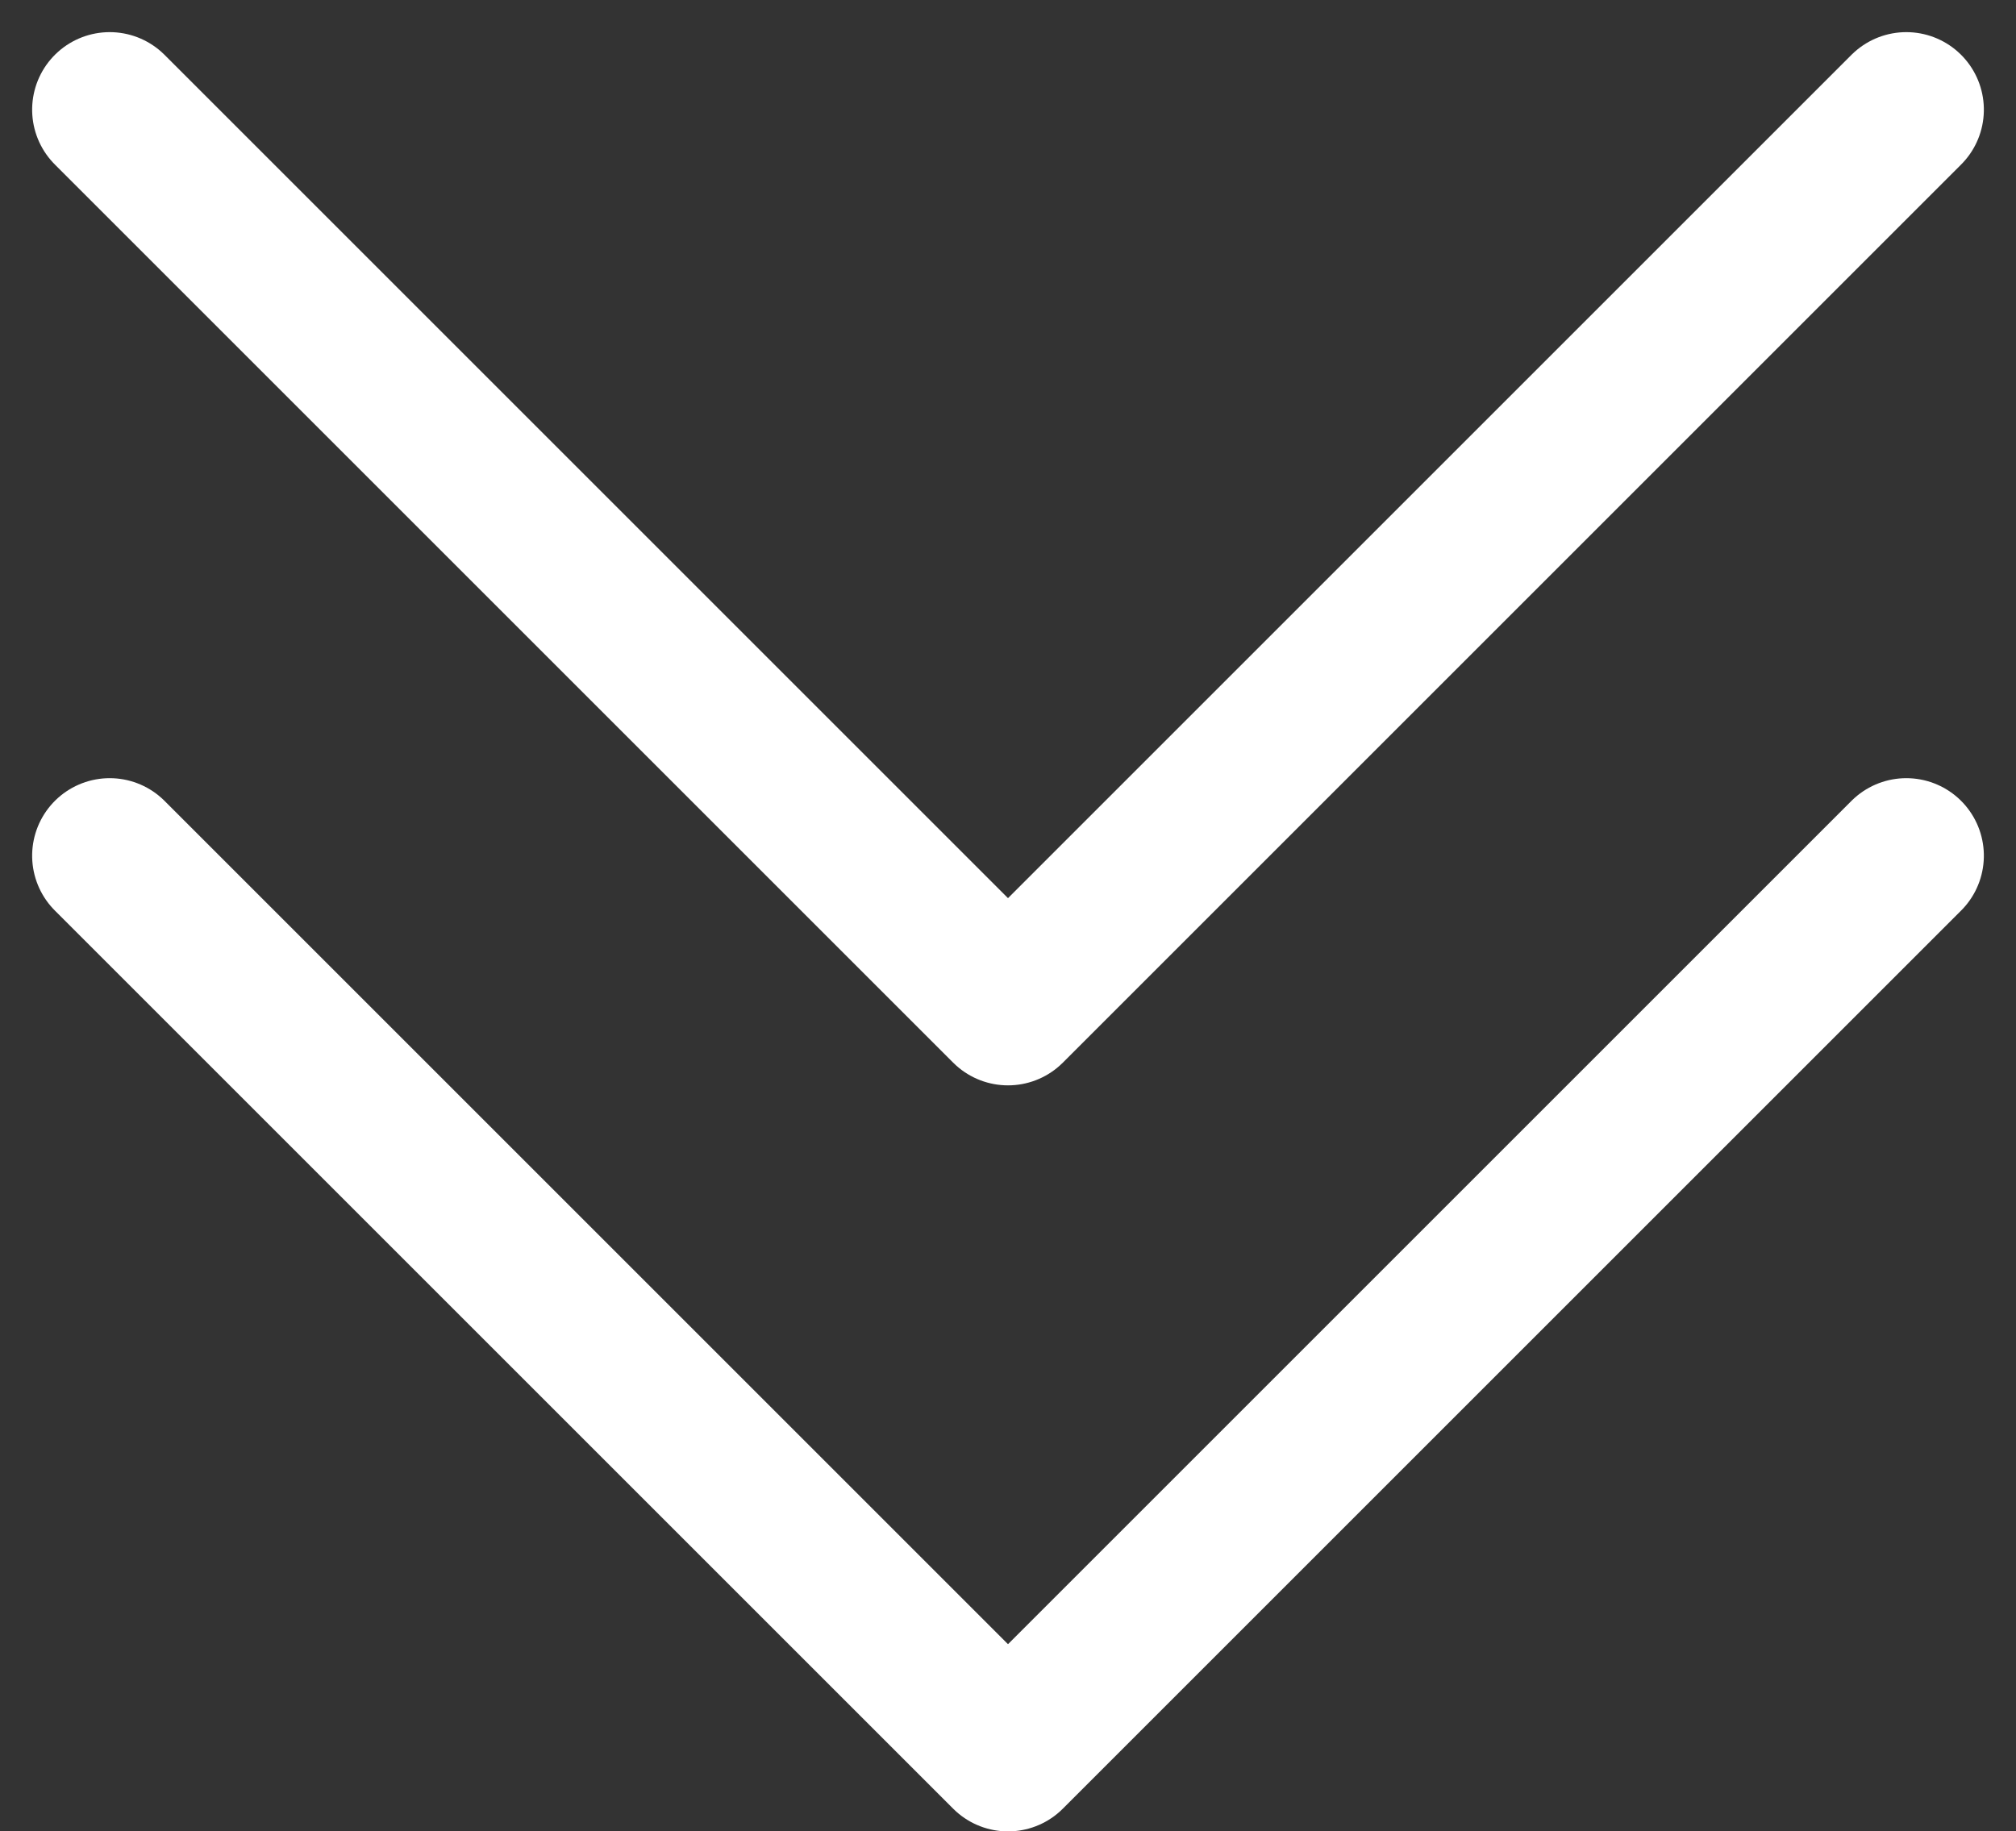
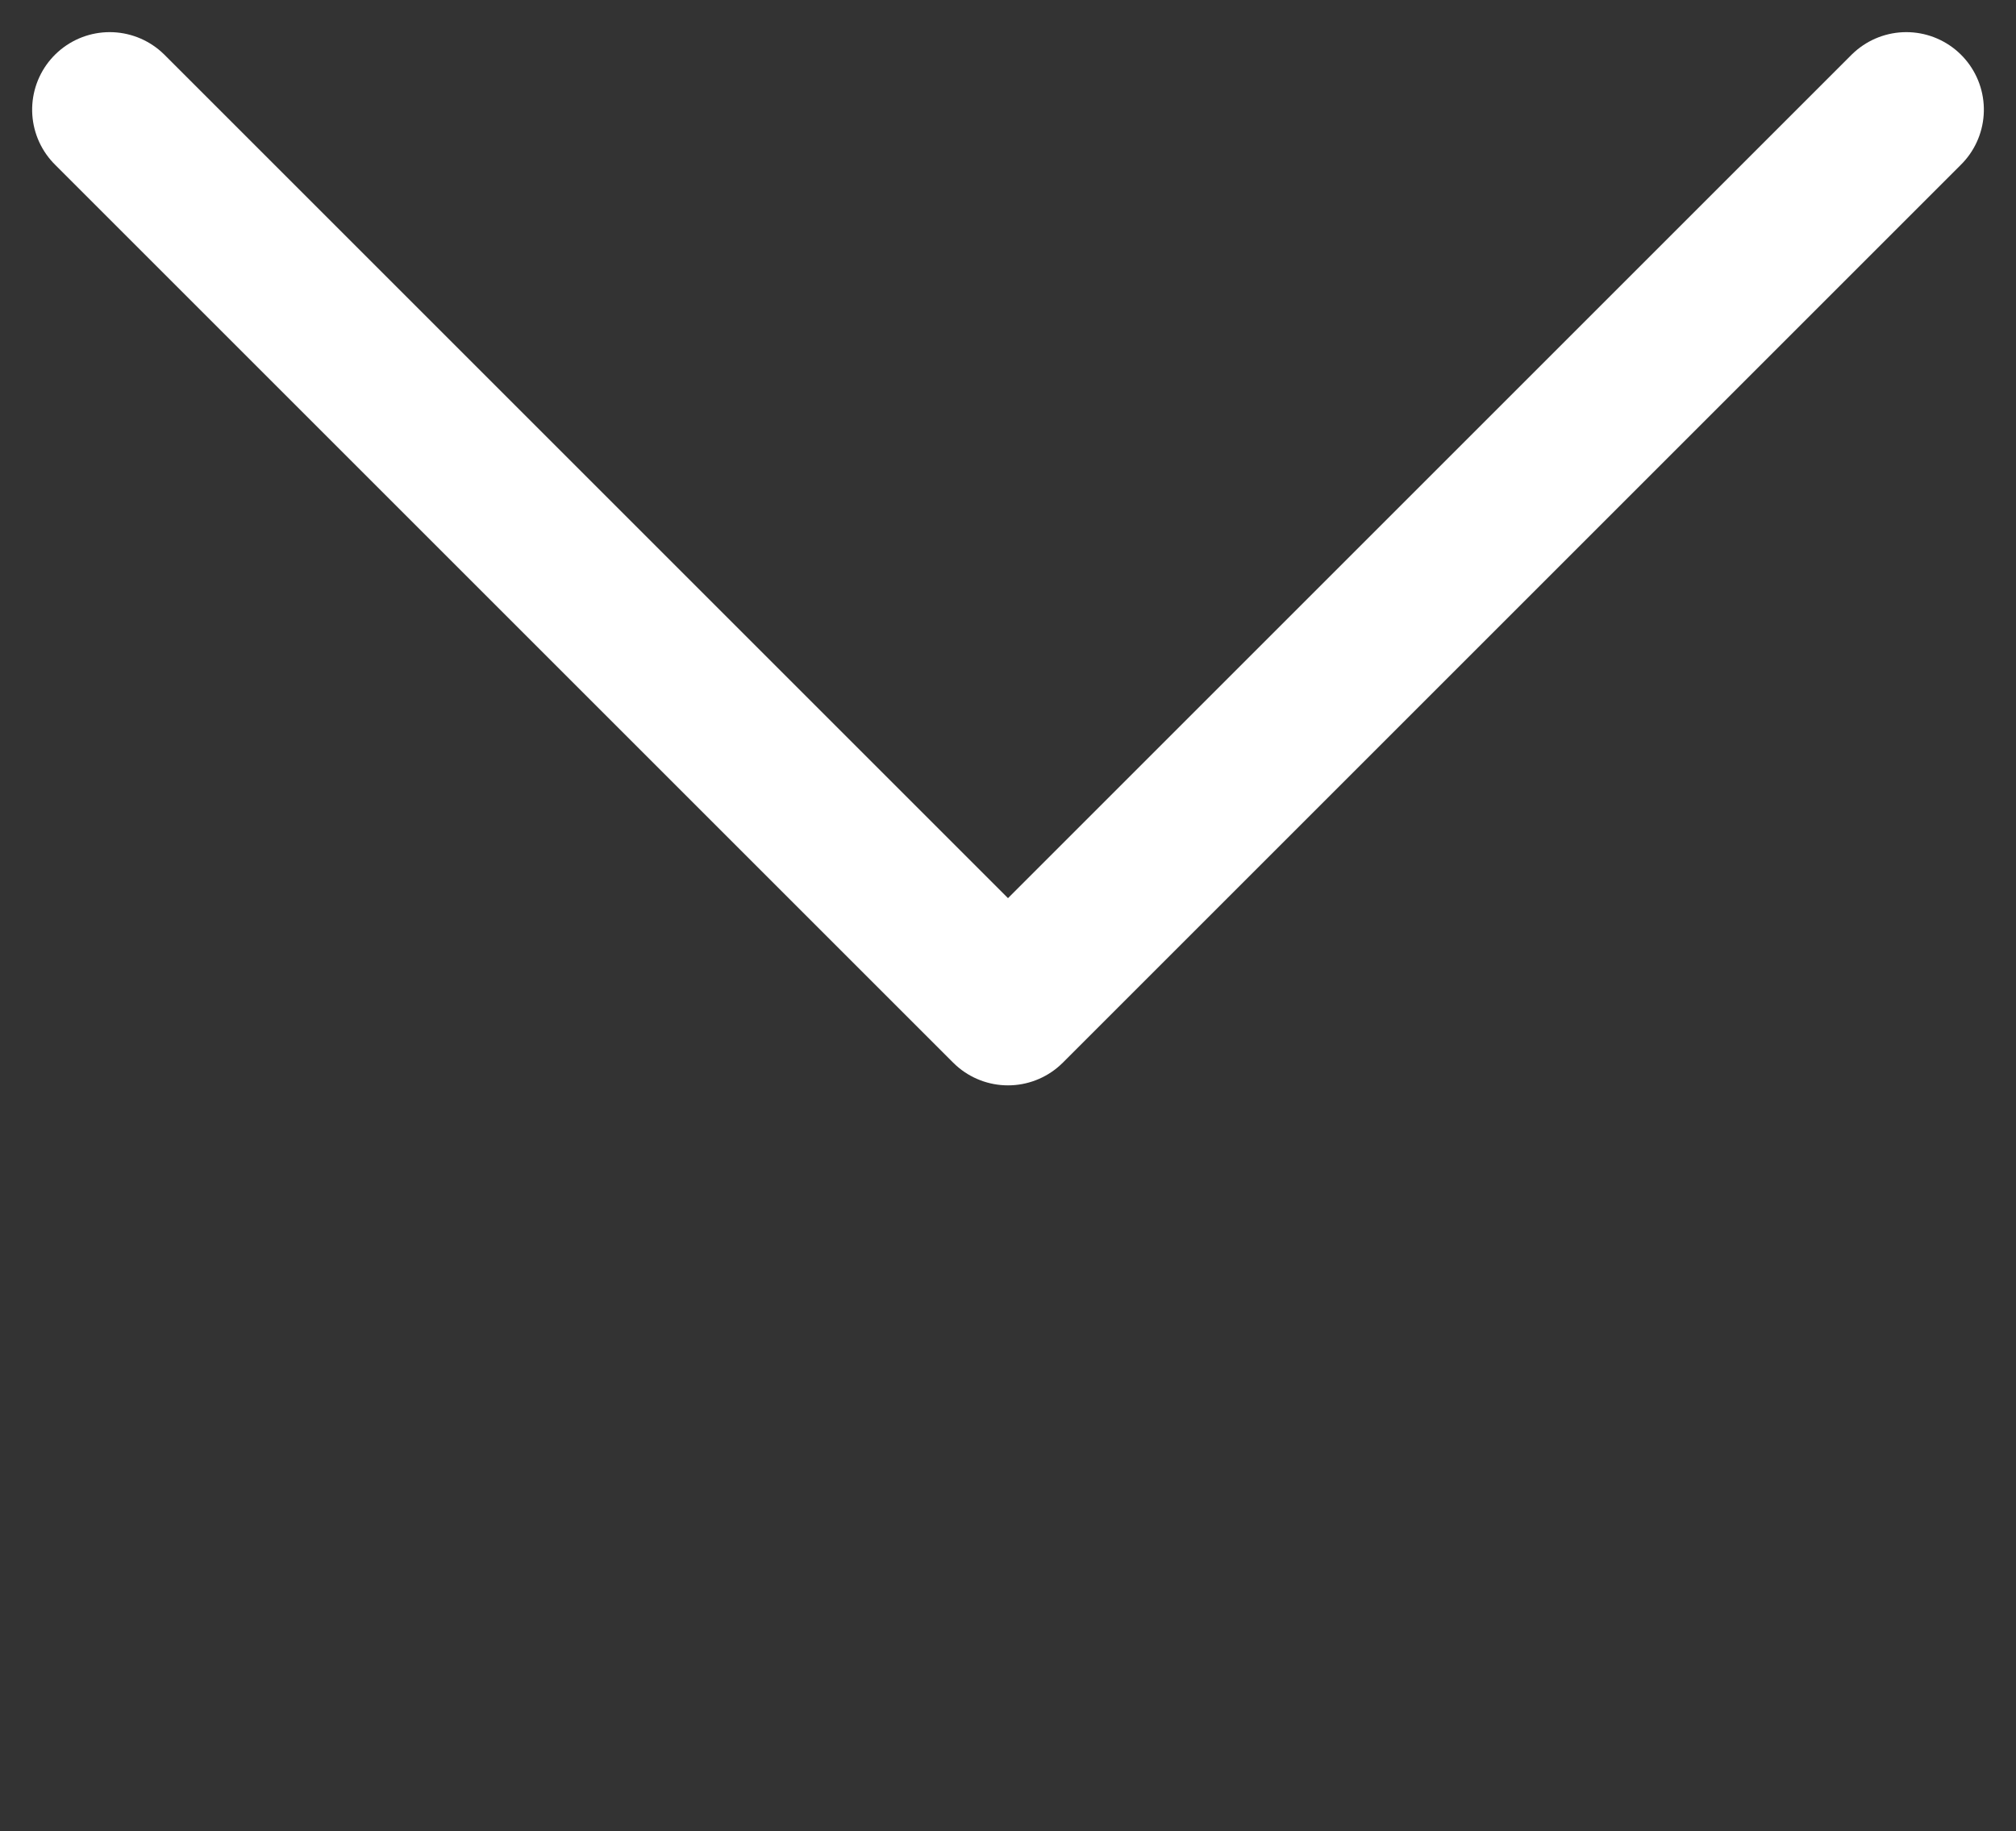
<svg xmlns="http://www.w3.org/2000/svg" width="32.492" height="29.522" viewBox="0 0 32.492 29.522">
  <rect x="0" y="0" width="32.492" height="29.522" fill="#333333" stroke="none" />
  <g id="Group_158677" data-name="Group 158677" transform="translate(-178.144 -919.477)">
-     <path id="Path_51315" data-name="Path 51315" d="M0,0,14.478,14.478,0,28.956" transform="translate(208.868 933.271) rotate(90)" fill="none" stroke="#fff" stroke-linecap="round" stroke-linejoin="round" stroke-width="2.5" />
    <path id="Path_51314" data-name="Path 51314" d="M0,0,14.478,14.478,0,28.956" transform="translate(208.868 921.245) rotate(90)" fill="none" stroke="#fff" stroke-linecap="round" stroke-linejoin="round" stroke-width="2.5" />
  </g>
</svg>